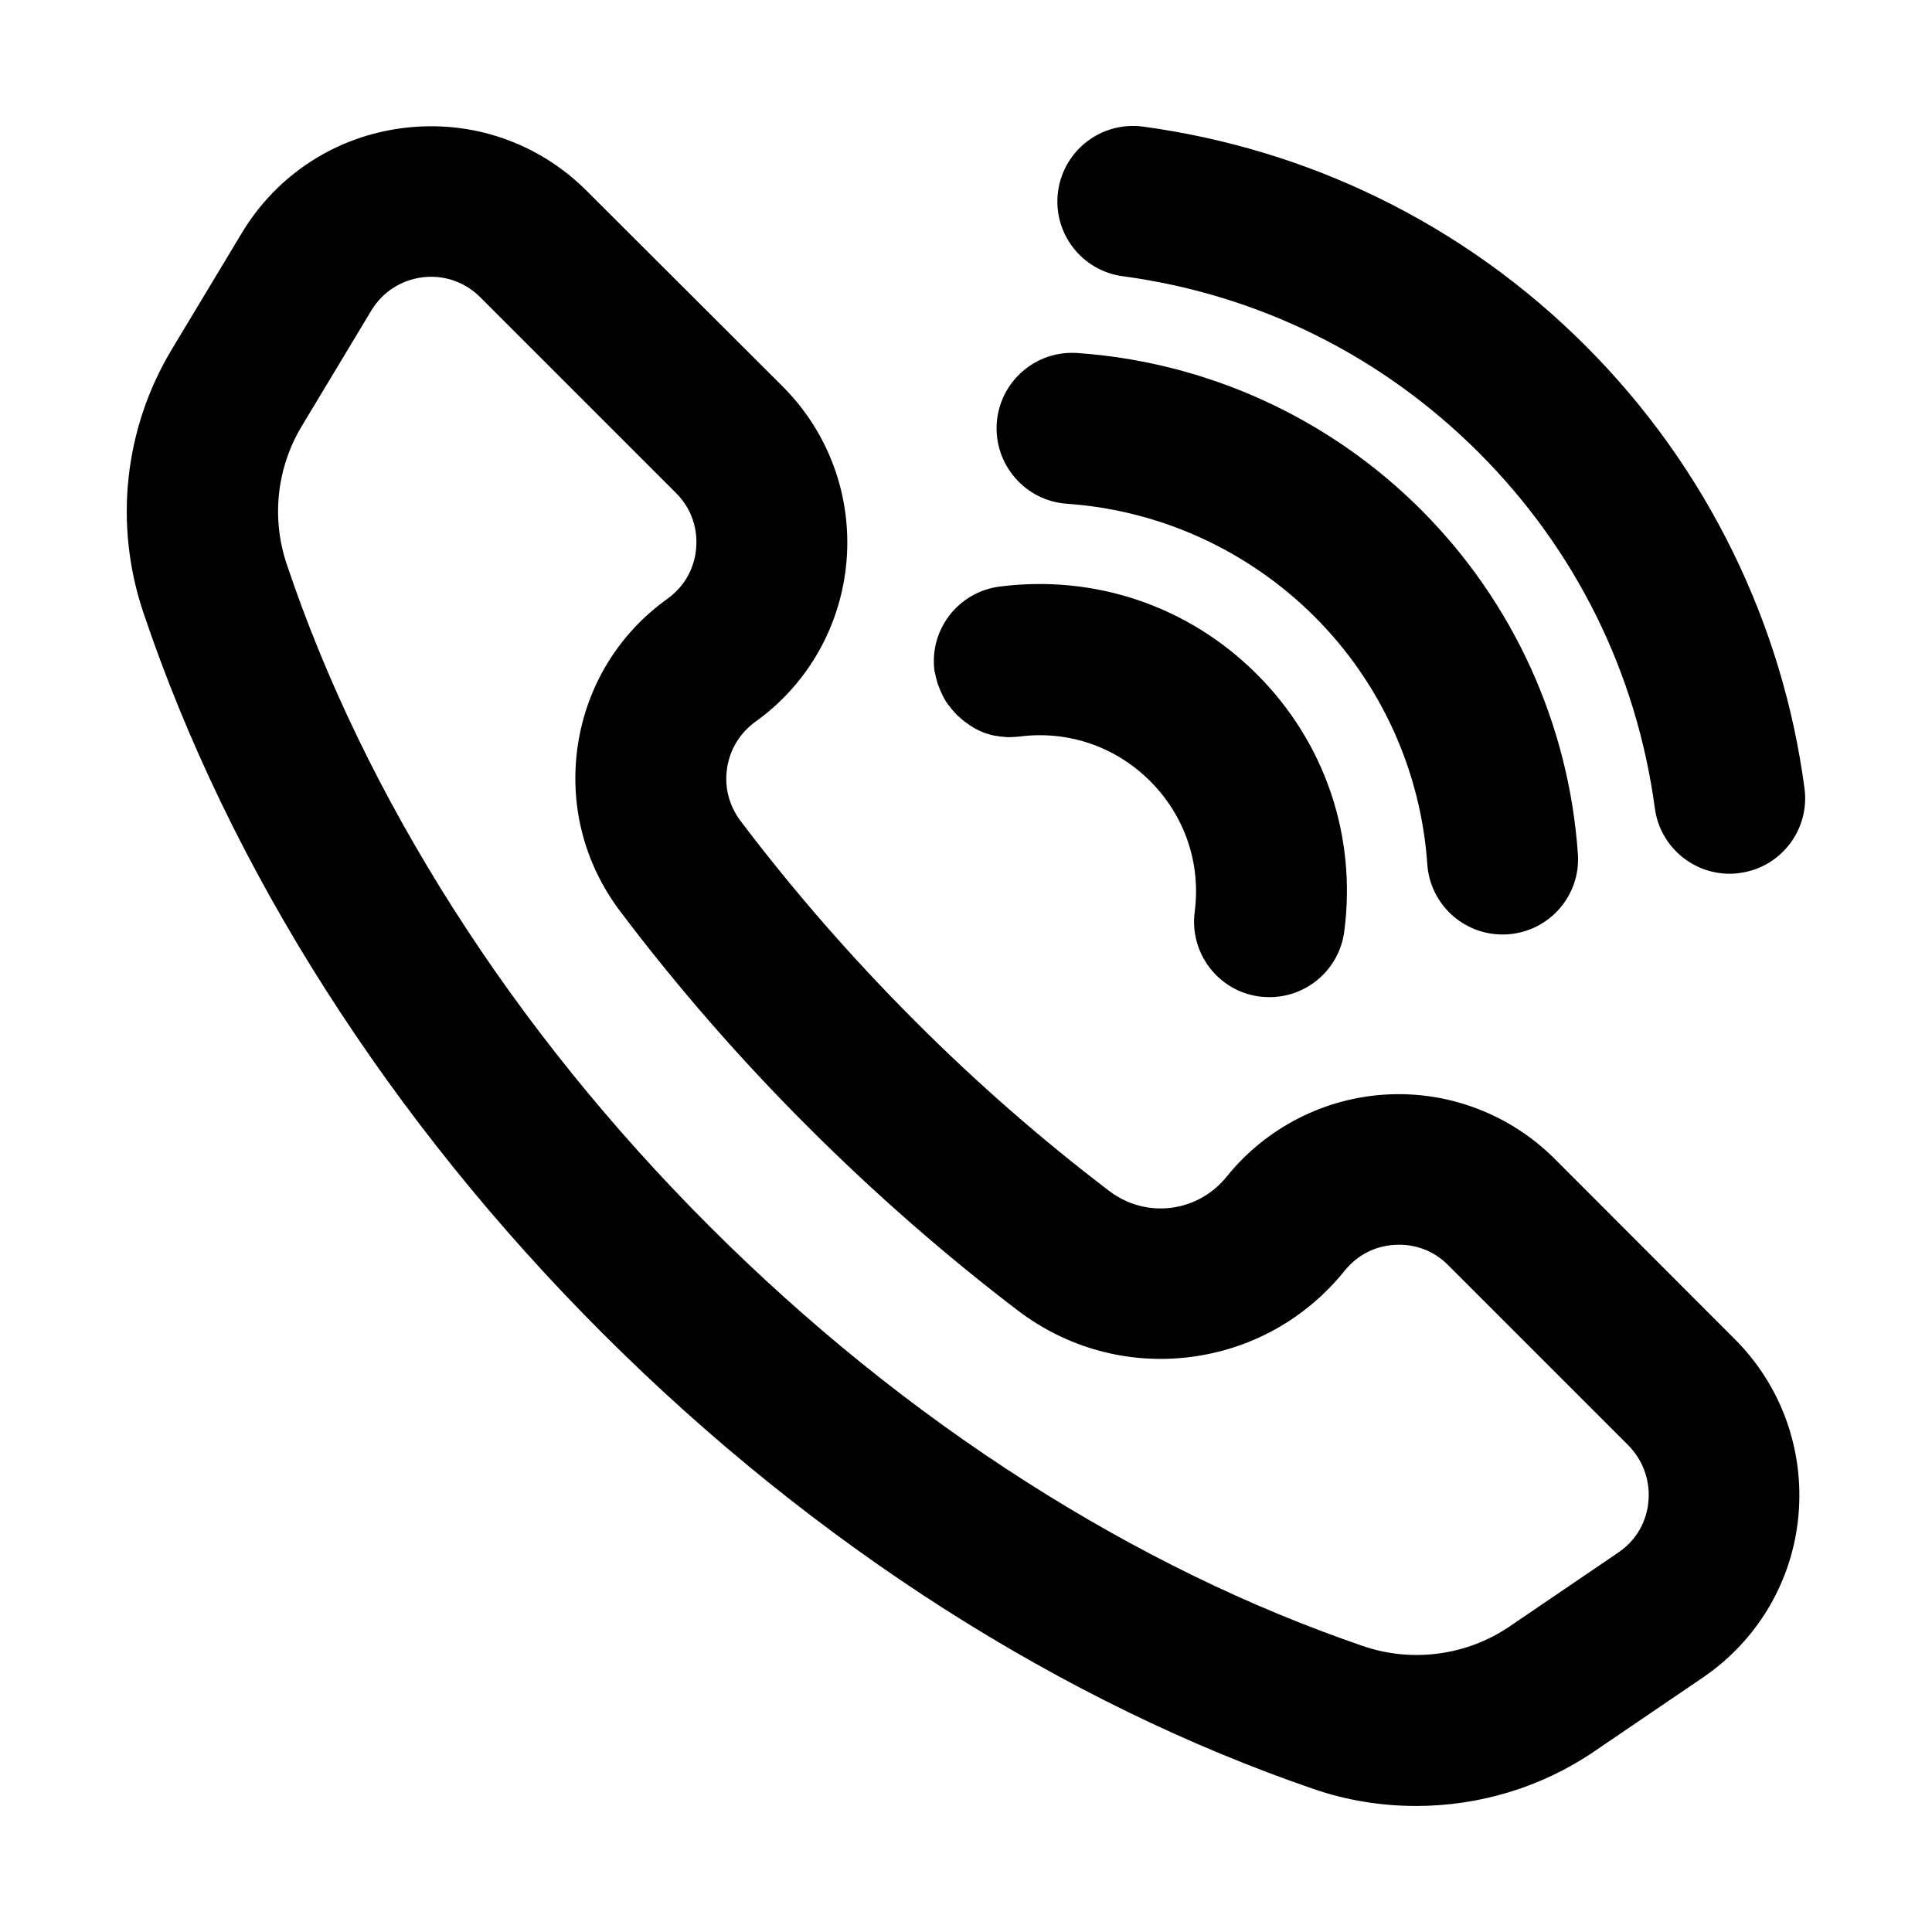
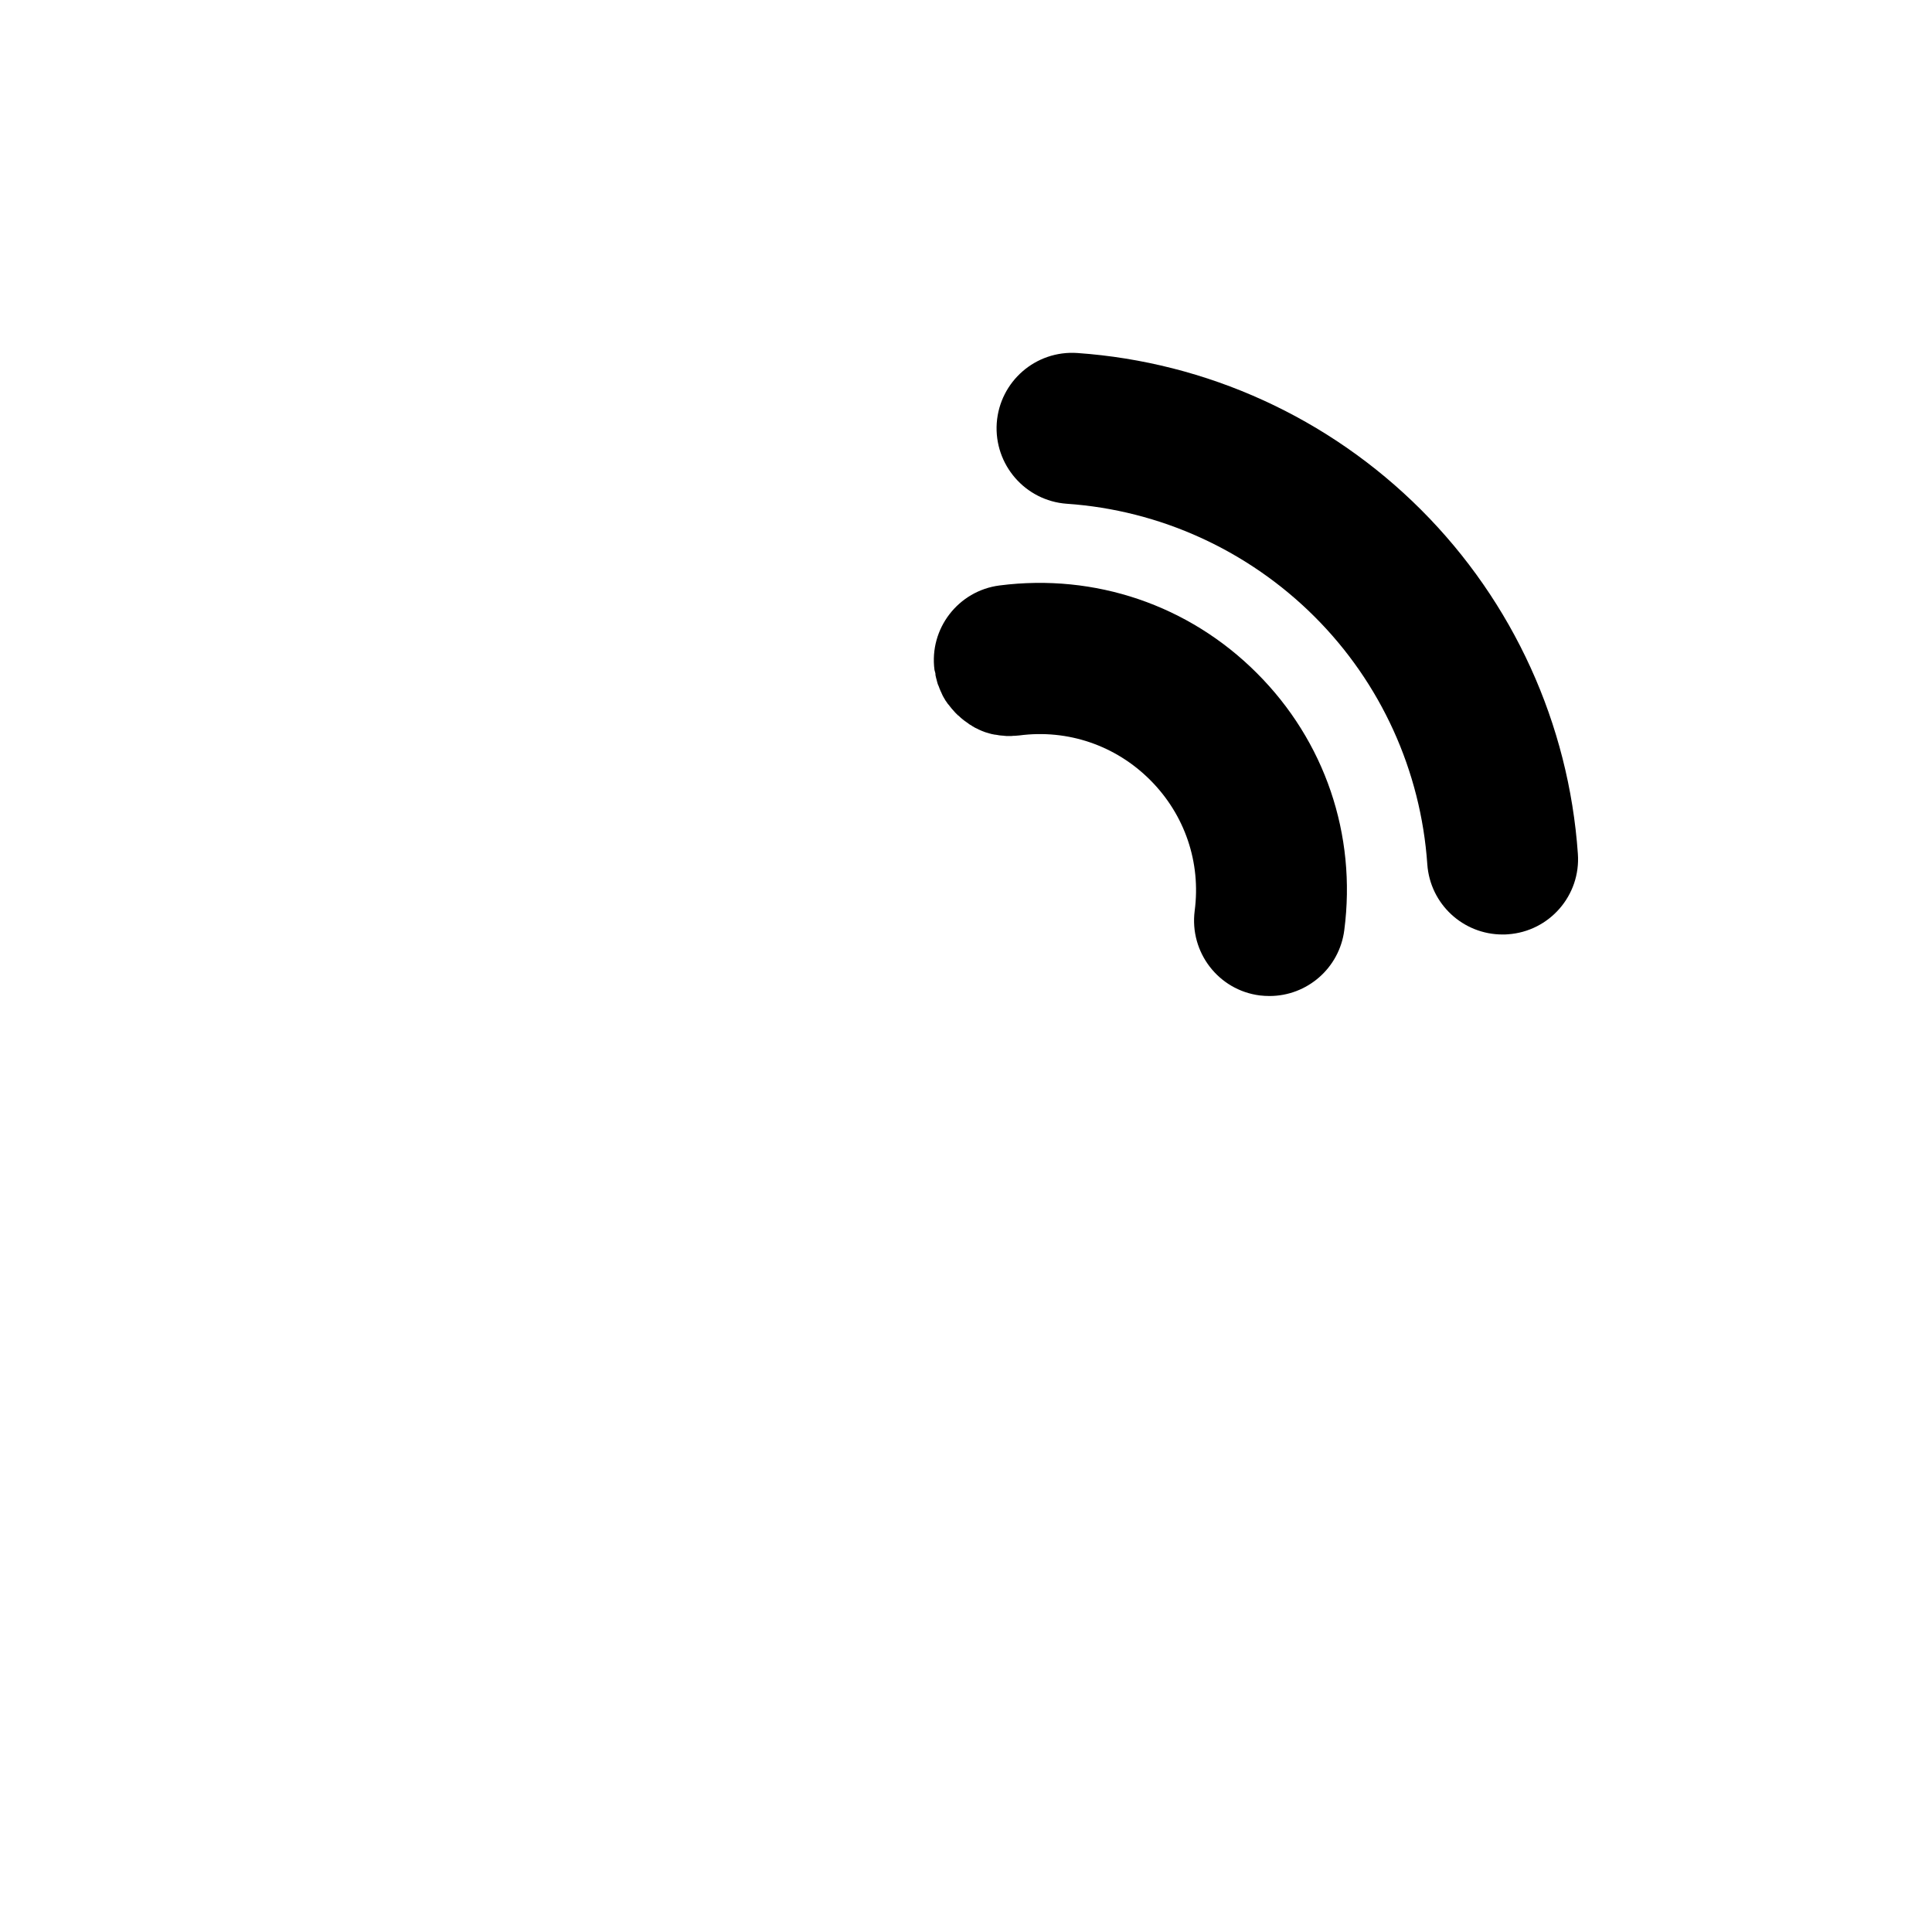
<svg xmlns="http://www.w3.org/2000/svg" class="svg-icon" style="width: 1em; height: 1em;vertical-align: middle;fill: currentColor;overflow: hidden;" viewBox="0 0 1024 1024" version="1.1">
-   <path d="M824 614.2c-23.5-23.5-55.9-35.9-89-34.1-33.1 1.8-64 17.7-84.8 43.5-15.4 19.1-42.7 22.5-62.2 7.7-35.9-27.3-70.6-57.6-103.1-90.2-33.4-33.4-64.5-69.1-92.4-106-6.1-8.1-8.7-18.1-7.1-28.1 1.5-9.9 6.8-18.5 14.9-24.4 28-20 45.6-51.2 48.4-85.5s-9.5-67.9-33.8-92.2L311 101.2c-25.6-25.6-60.9-37.8-96.9-33.4-36 4.4-67.3 24.7-86 55.8l-37 61.5c-25.3 42-30.8 92.8-15.2 139.3 22.8 67.9 55.3 135.3 96.8 200.3 41.2 64.6 90.5 125.8 146.6 181.9 56.1 56.1 117.3 105.4 181.9 146.6 63.3 40.3 128.9 72.3 195 95 17.7 6.1 36.1 9 54.4 9 33.3 0 66.3-9.8 94.2-28.8l57.8-39.3c28.9-19.7 47.4-50.9 50.6-85.7s-9-68.9-33.7-93.6L824 614.2z m49.7 181.7c-0.6 6.5-3.5 18.5-16 27l-57.8 39.3c-22.6 15.3-51.6 19.2-77.6 10.2-60.2-20.6-120-49.8-178-86.8-59.7-38-116.3-83.7-168.3-135.7-52-52-97.7-108.6-135.7-168.3-37.9-59.5-67.7-121-88.4-182.8-8.1-24.3-5.2-50.8 7.9-72.7l37-61.5c5.9-9.8 15.8-16.2 27.1-17.6 1.5-0.2 3.1-0.3 4.6-0.3 9.7 0 19 3.8 26 10.8l103.8 103.8c10.5 10.5 11.2 22.7 10.7 29.1-0.5 6.4-3.2 18.3-15.3 27-25.8 18.5-42.6 46-47.4 77.3-4.8 31.5 3.2 62.9 22.4 88.3 30.1 39.9 63.6 78.4 99.7 114.4 35.1 35.1 72.5 67.8 111.2 97.3 26.1 19.8 58.3 28.6 90.9 24.6 32.5-4 61.7-20.3 82.2-45.8 6.7-8.3 16.2-13.2 26.8-13.7 10.6-0.6 20.6 3.2 28.1 10.8l95.6 95.6c10.5 10.9 11.1 23.3 10.5 29.7zM595.1 146.4c71.9 9.7 137.1 42 188.6 93.4 51.4 51.4 83.7 116.6 93.4 188.6 2.7 20.1 19.9 34.7 39.6 34.7 1.8 0 3.6-0.1 5.4-0.4 21.9-2.9 37.3-23.1 34.3-45-5.8-43.5-18.5-85.4-37.7-124.7-19.8-40.6-46.2-77.6-78.4-109.8s-69.2-58.6-109.8-78.4C691.2 85.6 649.2 73 605.8 67.1c-21.9-2.9-42 12.4-45 34.3s12.4 42.1 34.3 45z" />
  <path d="M565.4 267c49.5 3.4 96.1 24.7 131.3 59.8s56.4 81.8 59.8 131.3c1.5 21.1 19 37.2 39.9 37.2 0.9 0 1.9 0 2.8-0.1 22-1.5 38.7-20.6 37.1-42.7-4.8-68.8-34.3-133.5-83.1-182.3S639.7 191.9 571 187.1c-22.1-1.5-41.1 15.1-42.7 37.1-1.5 22.1 15.1 41.2 37.1 42.8z" />
-   <path d="M495.8 357.6c0 0.2 0.1 0.4 0.1 0.6 0.1 0.4 0.2 0.9 0.3 1.3 0.1 0.2 0.1 0.5 0.2 0.7l0.3 1.2c0.1 0.2 0.1 0.5 0.2 0.7 0.1 0.4 0.2 0.7 0.4 1.1 0.1 0.2 0.2 0.5 0.3 0.7 0.1 0.4 0.3 0.7 0.4 1.1 0.1 0.2 0.2 0.5 0.3 0.7 0.1 0.4 0.3 0.7 0.5 1.1 0.1 0.2 0.2 0.4 0.3 0.7 0.2 0.4 0.3 0.7 0.5 1.1l0.3 0.6c0.2 0.4 0.4 0.7 0.6 1.1 0.1 0.2 0.2 0.4 0.3 0.5 0.2 0.4 0.5 0.8 0.7 1.2 0.1 0.1 0.2 0.3 0.3 0.4 0.3 0.4 0.6 0.9 0.9 1.3 0.1 0.1 0.1 0.2 0.2 0.2 1.1 1.5 2.4 3 3.7 4.4l0.1 0.1 1.2 1.2c0.1 0.1 0.2 0.2 0.3 0.2 0.4 0.3 0.7 0.7 1.1 1l0.3 0.3c0.4 0.3 0.7 0.6 1.1 0.9 0.1 0.1 0.3 0.2 0.4 0.3 0.4 0.3 0.7 0.6 1.1 0.8 0.1 0.1 0.3 0.2 0.4 0.3 0.4 0.3 0.8 0.5 1.1 0.8 0.1 0.1 0.3 0.2 0.4 0.3 0.4 0.2 0.8 0.5 1.2 0.7 0.1 0.1 0.3 0.2 0.4 0.3 0.4 0.2 0.8 0.4 1.2 0.7 0.1 0.1 0.3 0.1 0.4 0.2 0.4 0.2 0.9 0.4 1.3 0.6 0.1 0.1 0.2 0.1 0.3 0.2 0.5 0.2 1 0.4 1.6 0.7 0.1 0 0.1 0 0.2 0.1 1.2 0.5 2.4 0.9 3.6 1.2 0.1 0 0.2 0.1 0.3 0.1 0.5 0.1 1 0.3 1.5 0.4 0.2 0 0.4 0.1 0.6 0.1 0.4 0.1 0.8 0.2 1.2 0.2 0.2 0 0.5 0.1 0.7 0.1 0.4 0.1 0.8 0.1 1.1 0.2 0.3 0 0.5 0.1 0.8 0.1 0.4 0 0.7 0.1 1.1 0.1 0.3 0 0.6 0 0.9 0.1 0.4 0 0.7 0 1.1 0.1H535.4c0.6 0 1.1 0 1.7-0.1h0.7c0.8-0.1 1.6-0.1 2.4-0.2 25.8-3.4 51.1 5.3 69.4 23.6 18.4 18.4 27 43.7 23.6 69.4-2.8 21.9 12.6 42 34.5 44.8 1.7 0.2 3.5 0.3 5.2 0.3 19.8 0 37-14.7 39.6-34.9 6.6-50.6-10.3-100.3-46.4-136.3-36-36-85.7-52.9-136.3-46.4-21.9 2.8-37.4 22.9-34.5 44.8 0.2 0.6 0.3 1.2 0.5 1.9z" />
+   <path d="M495.8 357.6c0 0.2 0.1 0.4 0.1 0.6 0.1 0.4 0.2 0.9 0.3 1.3 0.1 0.2 0.1 0.5 0.2 0.7l0.3 1.2c0.1 0.2 0.1 0.5 0.2 0.7 0.1 0.4 0.2 0.7 0.4 1.1 0.1 0.2 0.2 0.5 0.3 0.7 0.1 0.4 0.3 0.7 0.4 1.1 0.1 0.2 0.2 0.5 0.3 0.7 0.1 0.4 0.3 0.7 0.5 1.1 0.1 0.2 0.2 0.4 0.3 0.7 0.2 0.4 0.3 0.7 0.5 1.1c0.2 0.4 0.4 0.7 0.6 1.1 0.1 0.2 0.2 0.4 0.3 0.5 0.2 0.4 0.5 0.8 0.7 1.2 0.1 0.1 0.2 0.3 0.3 0.4 0.3 0.4 0.6 0.9 0.9 1.3 0.1 0.1 0.1 0.2 0.2 0.2 1.1 1.5 2.4 3 3.7 4.4l0.1 0.1 1.2 1.2c0.1 0.1 0.2 0.2 0.3 0.2 0.4 0.3 0.7 0.7 1.1 1l0.3 0.3c0.4 0.3 0.7 0.6 1.1 0.9 0.1 0.1 0.3 0.2 0.4 0.3 0.4 0.3 0.7 0.6 1.1 0.8 0.1 0.1 0.3 0.2 0.4 0.3 0.4 0.3 0.8 0.5 1.1 0.8 0.1 0.1 0.3 0.2 0.4 0.3 0.4 0.2 0.8 0.5 1.2 0.7 0.1 0.1 0.3 0.2 0.4 0.3 0.4 0.2 0.8 0.4 1.2 0.7 0.1 0.1 0.3 0.1 0.4 0.2 0.4 0.2 0.9 0.4 1.3 0.6 0.1 0.1 0.2 0.1 0.3 0.2 0.5 0.2 1 0.4 1.6 0.7 0.1 0 0.1 0 0.2 0.1 1.2 0.5 2.4 0.9 3.6 1.2 0.1 0 0.2 0.1 0.3 0.1 0.5 0.1 1 0.3 1.5 0.4 0.2 0 0.4 0.1 0.6 0.1 0.4 0.1 0.8 0.2 1.2 0.2 0.2 0 0.5 0.1 0.7 0.1 0.4 0.1 0.8 0.1 1.1 0.2 0.3 0 0.5 0.1 0.8 0.1 0.4 0 0.7 0.1 1.1 0.1 0.3 0 0.6 0 0.9 0.1 0.4 0 0.7 0 1.1 0.1H535.4c0.6 0 1.1 0 1.7-0.1h0.7c0.8-0.1 1.6-0.1 2.4-0.2 25.8-3.4 51.1 5.3 69.4 23.6 18.4 18.4 27 43.7 23.6 69.4-2.8 21.9 12.6 42 34.5 44.8 1.7 0.2 3.5 0.3 5.2 0.3 19.8 0 37-14.7 39.6-34.9 6.6-50.6-10.3-100.3-46.4-136.3-36-36-85.7-52.9-136.3-46.4-21.9 2.8-37.4 22.9-34.5 44.8 0.2 0.6 0.3 1.2 0.5 1.9z" />
</svg>